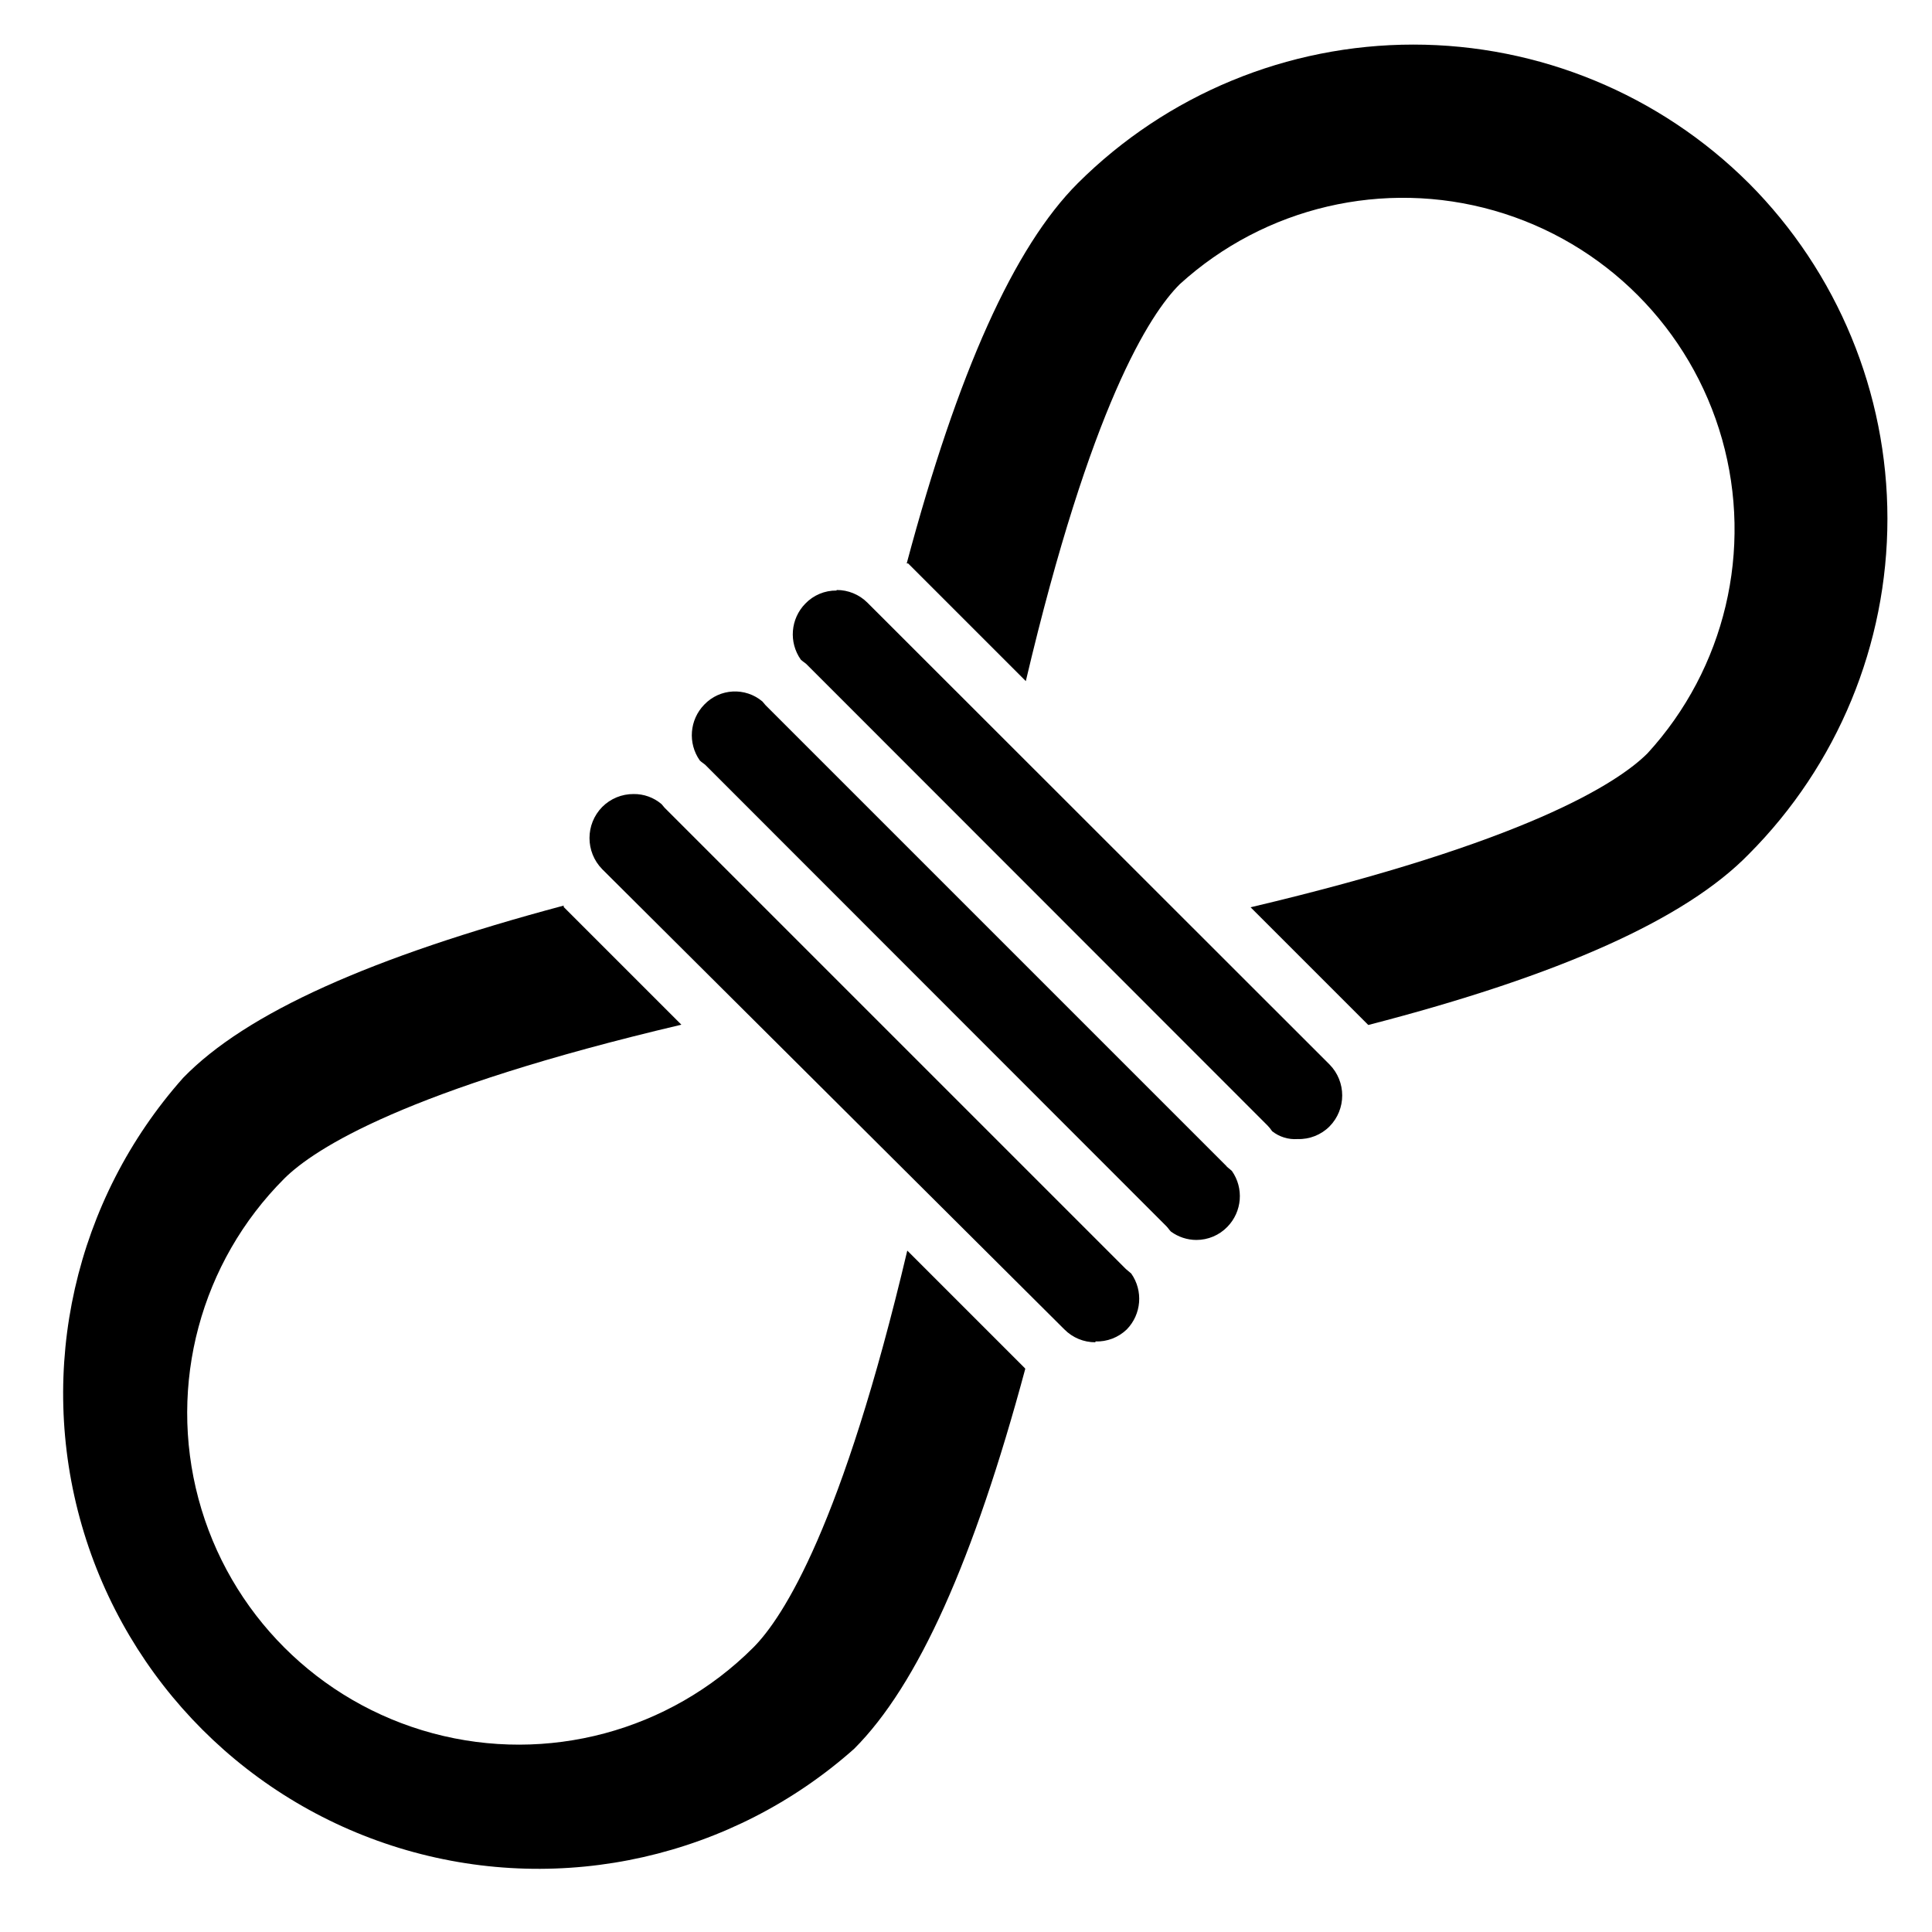
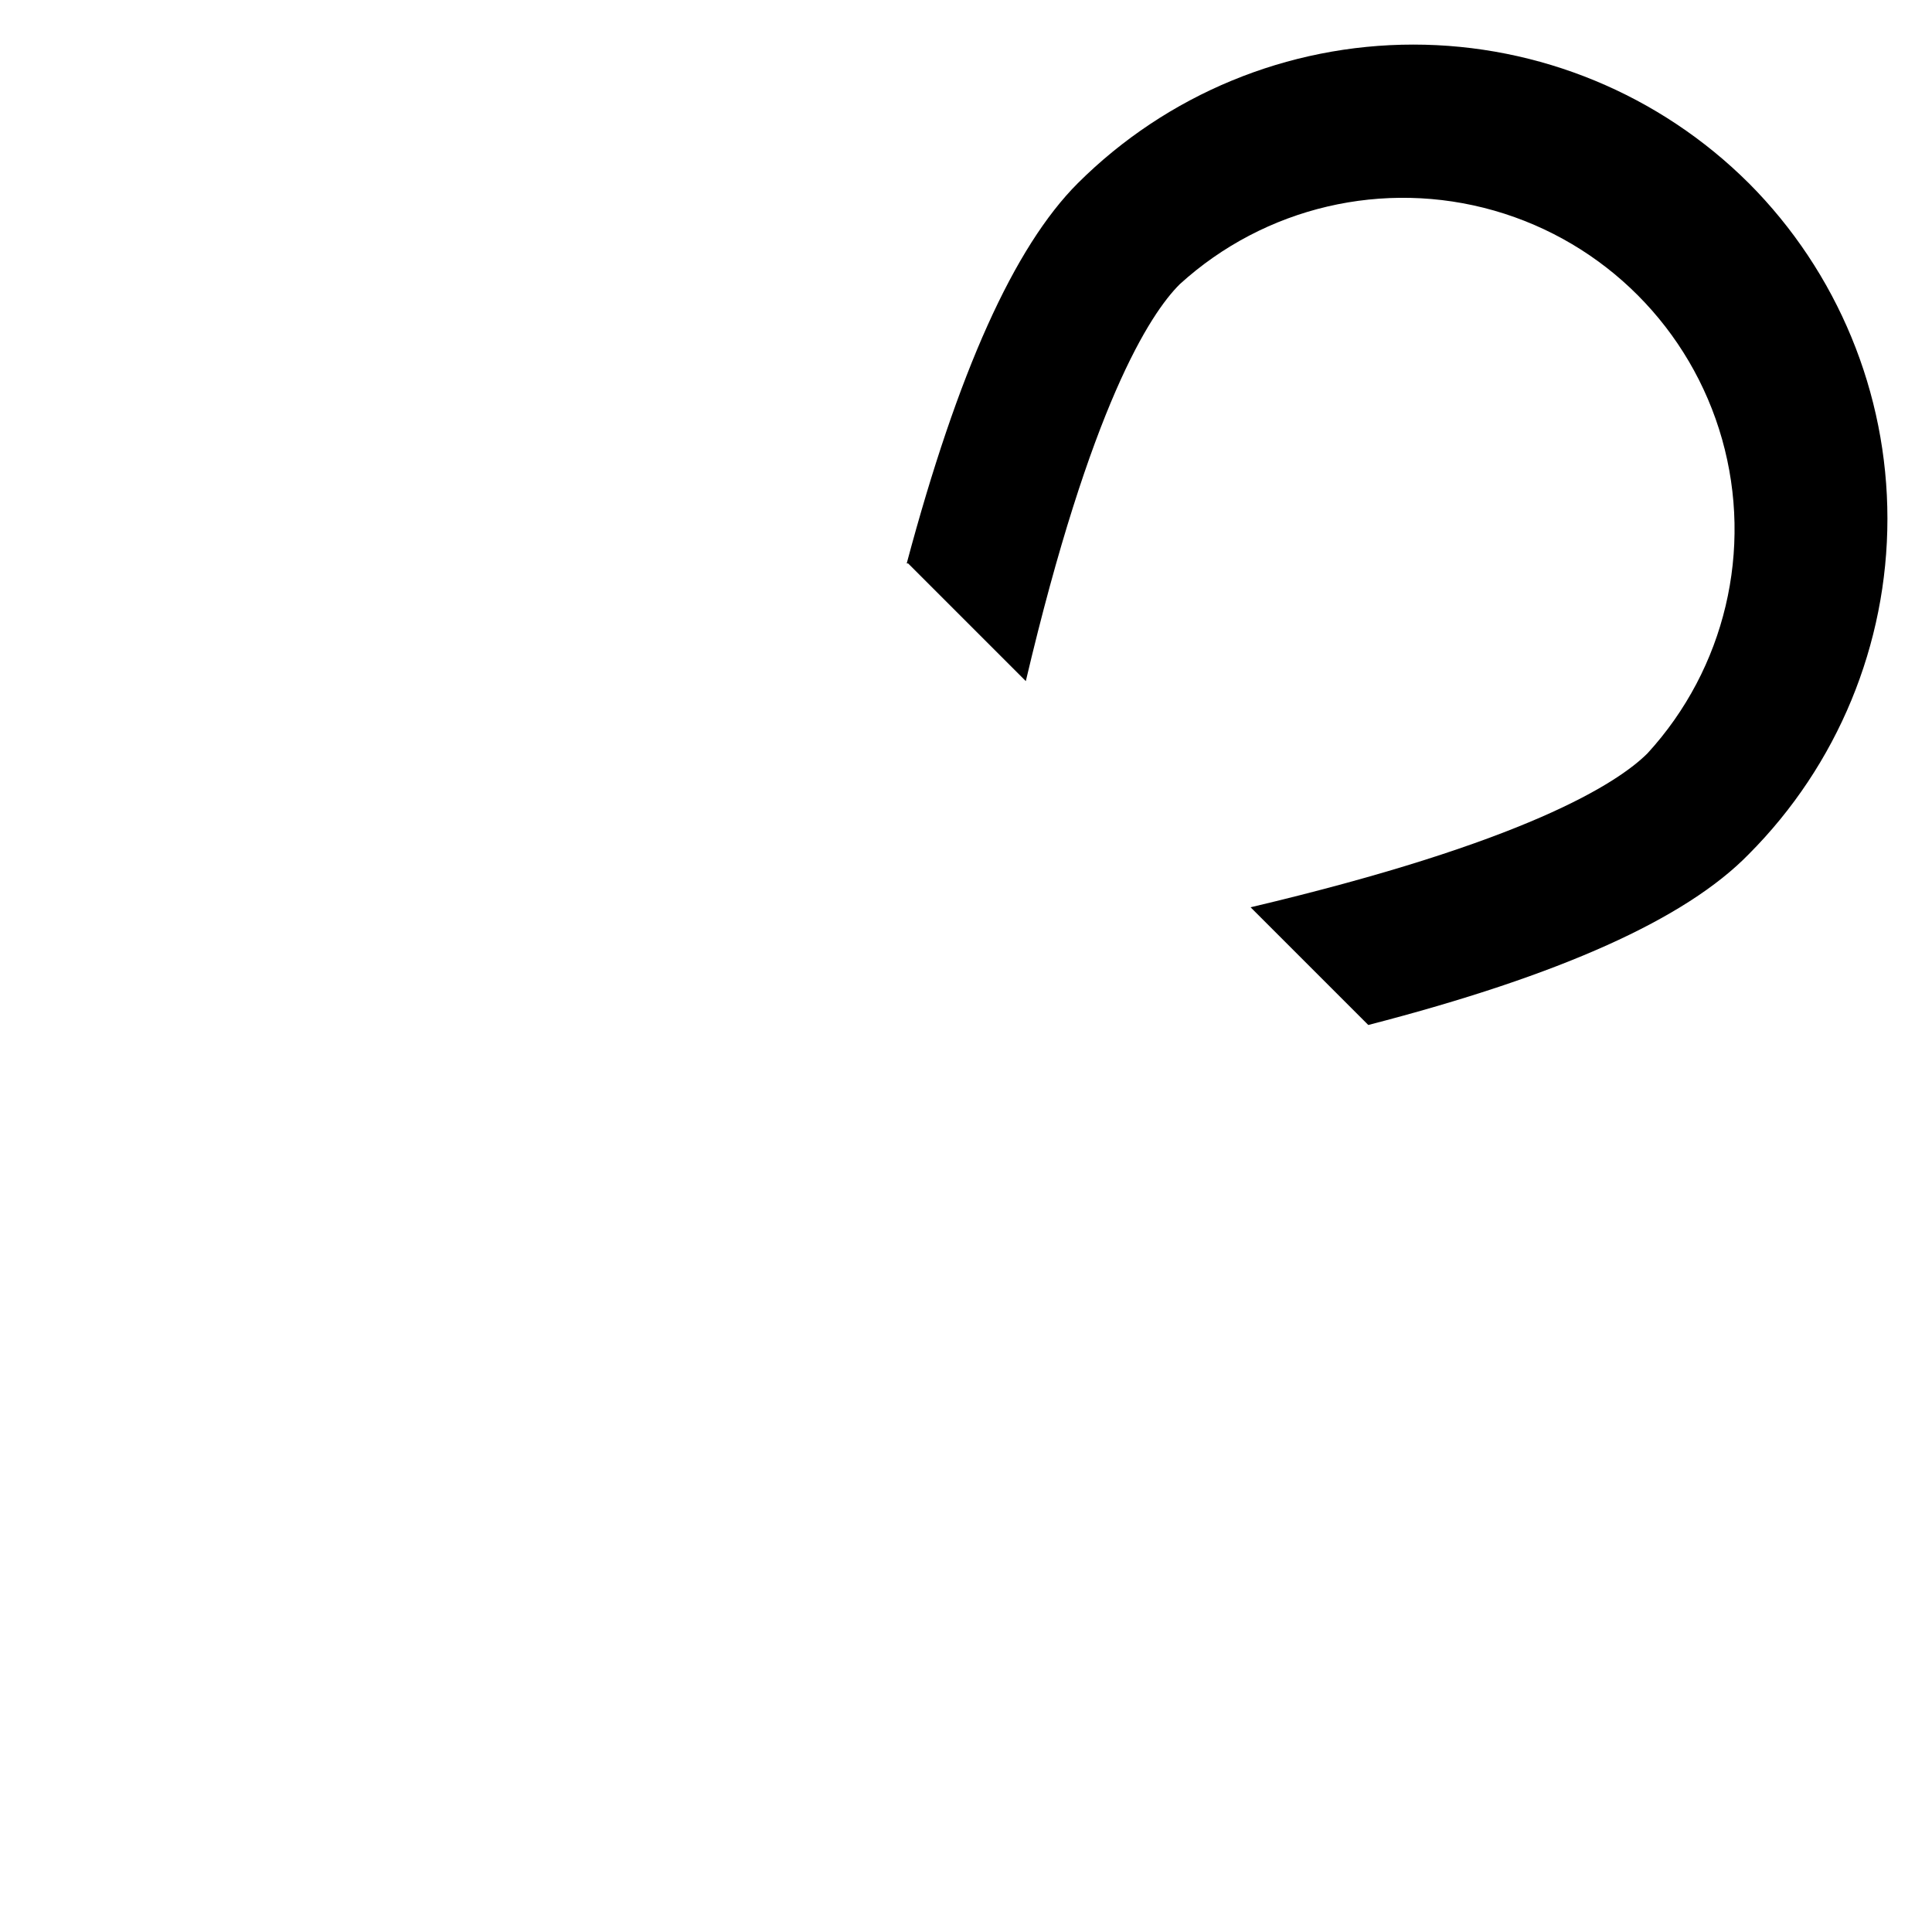
<svg xmlns="http://www.w3.org/2000/svg" fill="#000000" width="800px" height="800px" version="1.1" viewBox="144 144 512 512">
  <g>
-     <path d="m365.7 300.5c-3.129-0.043-6.137 1.219-8.297 3.481-3.914 4.012-4.41 10.238-1.188 14.82 0.445 0.445 0.965 0.742 1.406 1.113l122.25 122.32h0.004c0.465 0.48 0.887 1 1.258 1.555 1.914 1.508 4.316 2.246 6.742 2.074 3.156 0.105 6.215-1.102 8.449-3.332 4.5-4.559 4.5-11.891 0-16.449l-122.47-122.39c-2.164-2.152-5.098-3.352-8.148-3.336" />
-     <path d="m434.3 499.5c3.086 0.105 6.078-1.047 8.301-3.184 3.91-4.012 4.406-10.238 1.184-14.82l-1.406-1.184-122.25-122.25-0.816-0.965c-2.066-1.758-4.699-2.707-7.41-2.668-3.109-0.02-6.098 1.207-8.297 3.406-4.512 4.586-4.512 11.938 0 16.523l122.47 121.95c2.172 2.195 5.137 3.422 8.223 3.406" />
-     <path d="m469.12 453.12-122.25-122.25-0.816-0.965c-4.547-3.844-11.297-3.488-15.41 0.816-3.914 4.008-4.41 10.234-1.188 14.816 0.445 0.445 0.965 0.742 1.406 1.113l122.25 122.32c0.445 0.445 0.742 0.965 1.184 1.406h0.004c1.957 1.434 4.316 2.215 6.742 2.223 3.102 0.004 6.07-1.25 8.227-3.481 3.91-4.012 4.41-10.238 1.184-14.82l-1.406-1.184" />
-     <path d="m415.63 506.61-31.191-31.191c-17.191 72.758-32.824 97.207-40.824 105.21-22.207 22.195-54.57 30.855-84.895 22.719-30.328-8.133-54.008-31.828-62.125-62.16-8.117-30.328 0.562-62.688 22.77-84.883 8-7.926 32.23-23.559 105.21-40.75l-31.191-31.191v-0.371c-51.047 13.637-84.164 28.453-100.84 45.641-28.723 32.32-38.859 77.113-26.852 118.65 12.008 41.539 44.484 74.012 86.02 86.02 41.535 12.008 86.328 1.871 118.65-26.852 16.891-16.891 31.711-50.012 45.344-100.69" />
    <path d="m607.45 192.55c-23.609-23.527-55.578-36.734-88.906-36.734-33.332 0-65.301 13.207-88.91 36.734-16.891 16.891-31.785 50.012-45.344 100.76h0.371l31.191 31.191c17.188-72.902 32.82-97.281 40.824-105.21 22.516-20.48 54.027-27.852 83.293-19.484 29.262 8.371 52.113 31.285 60.395 60.574 8.281 29.289 0.816 60.781-19.734 83.234-8 8-32.449 23.633-105.21 40.824l31.191 31.191c51.047-13.188 84.168-28.156 100.84-45.27 23.527-23.609 36.738-55.578 36.738-88.906 0-33.332-13.211-65.301-36.738-88.91" />
  </g>
</svg>